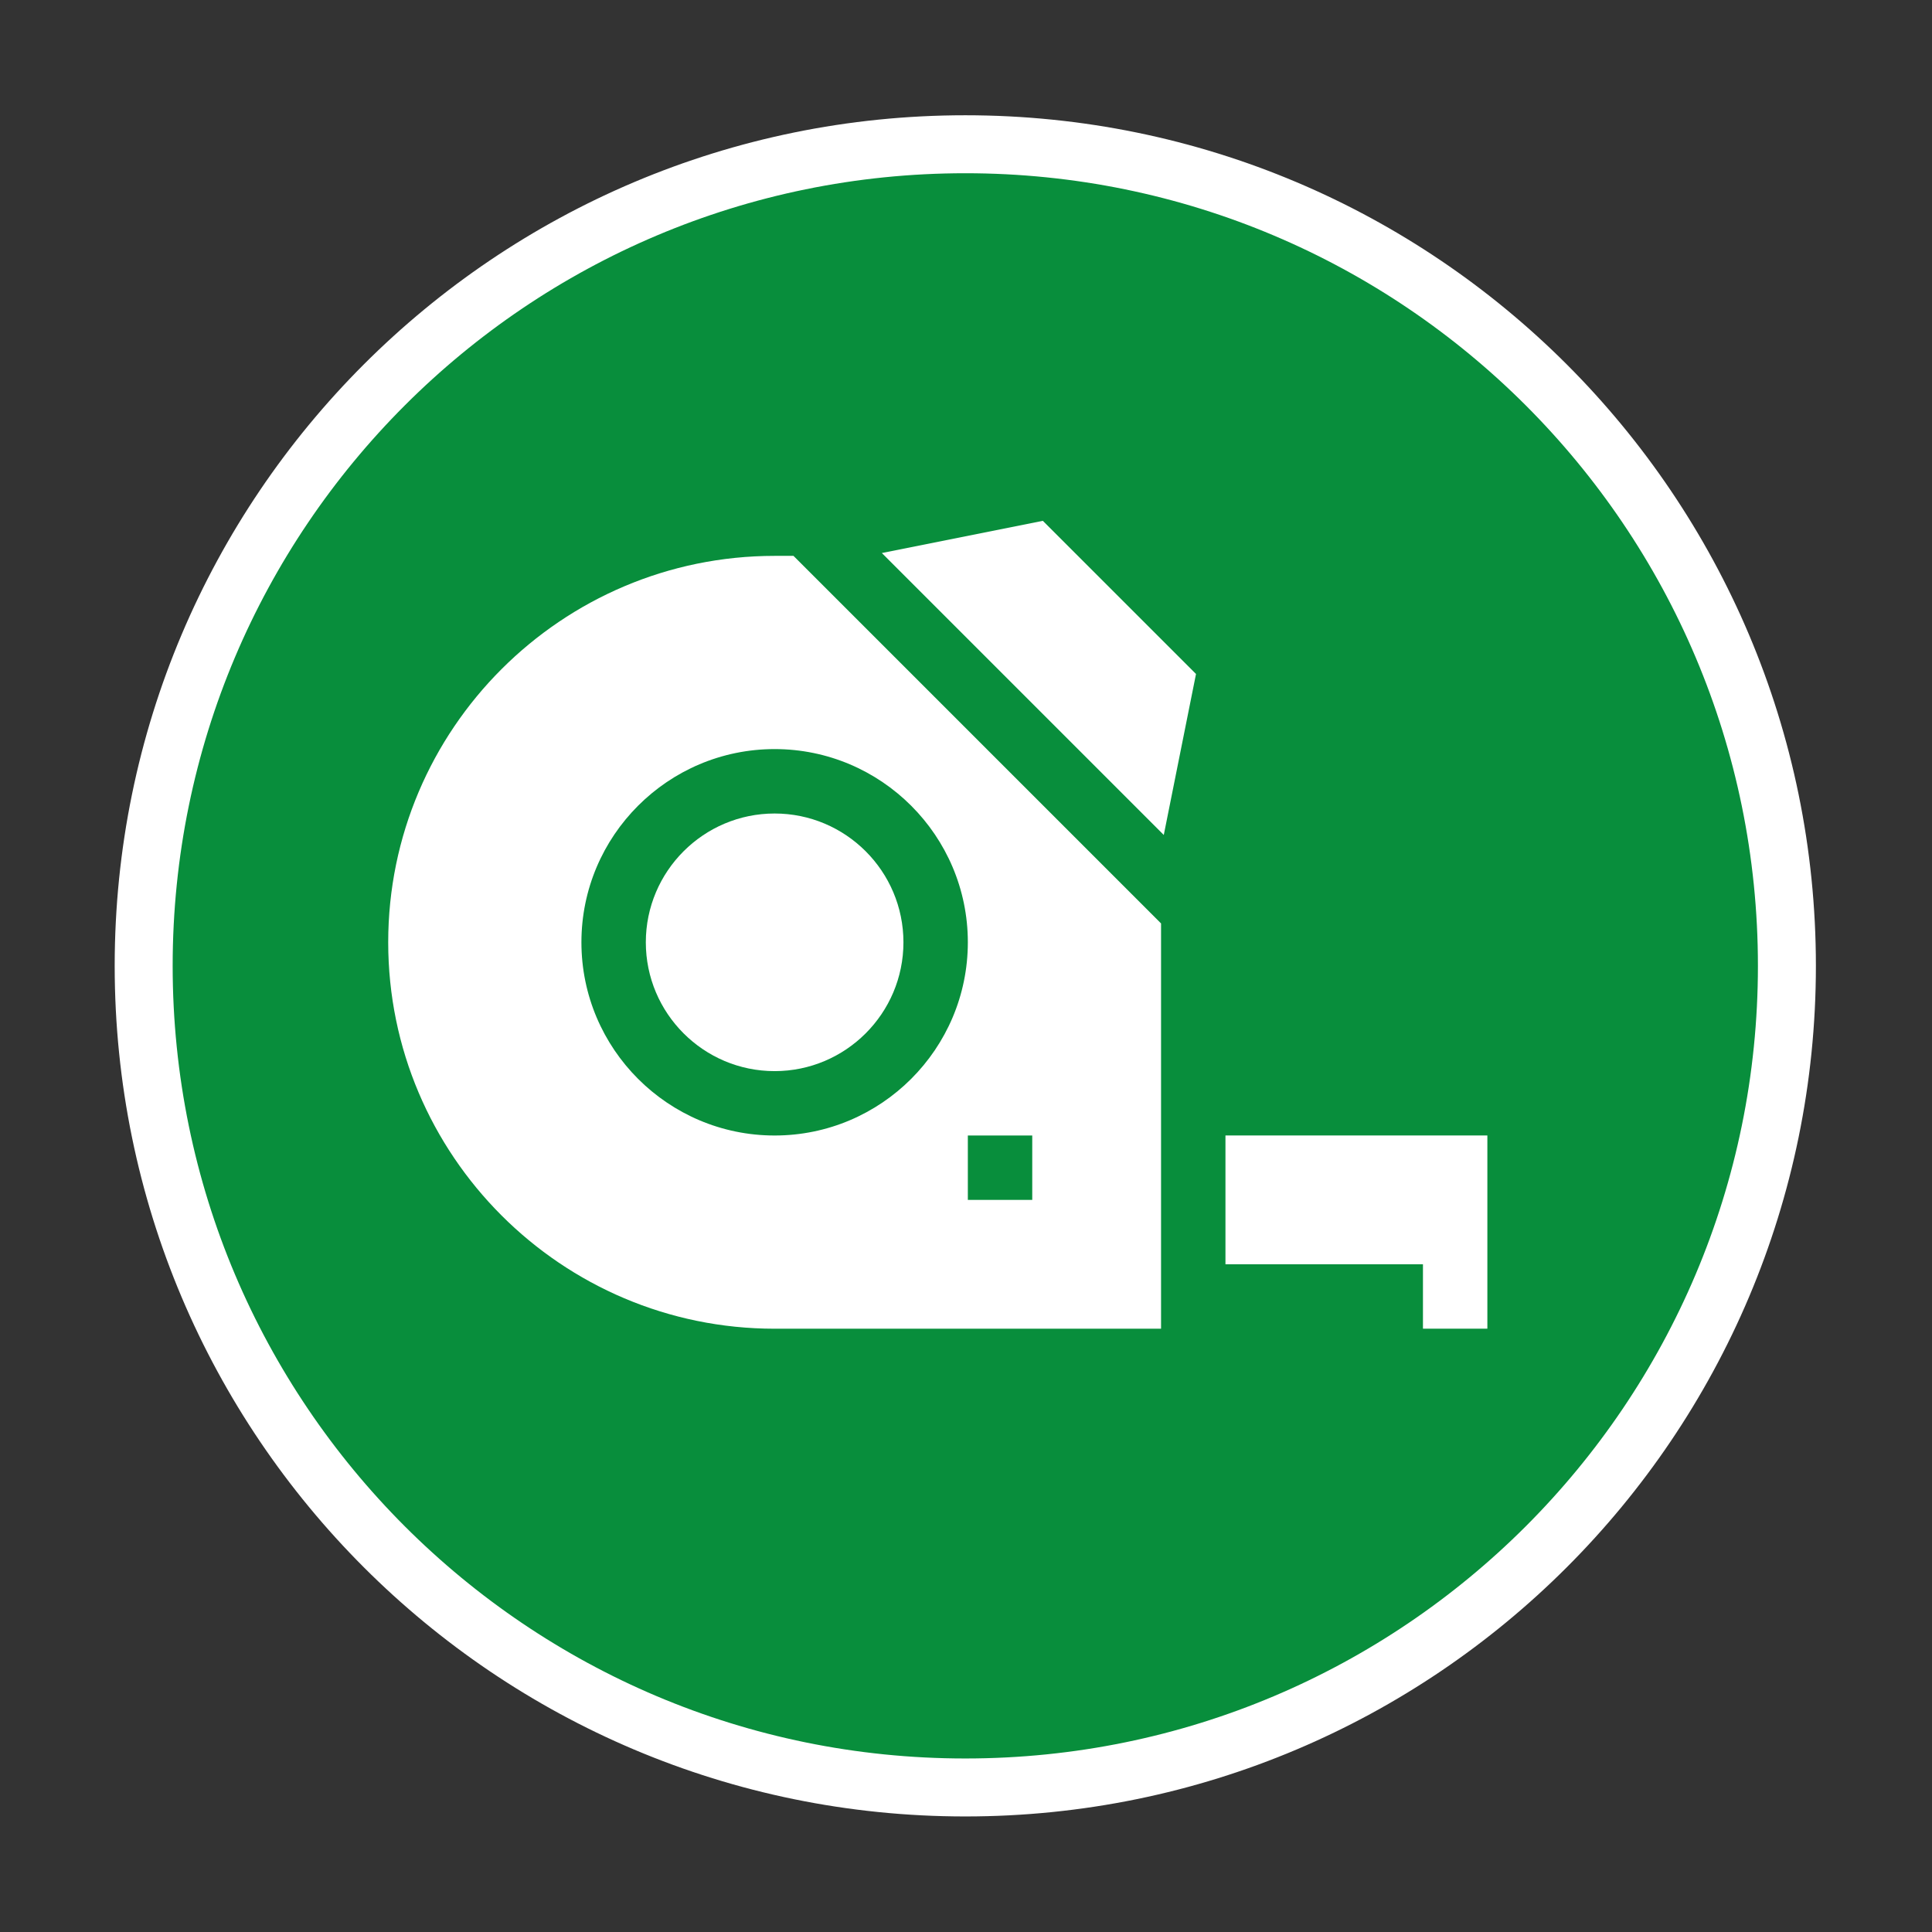
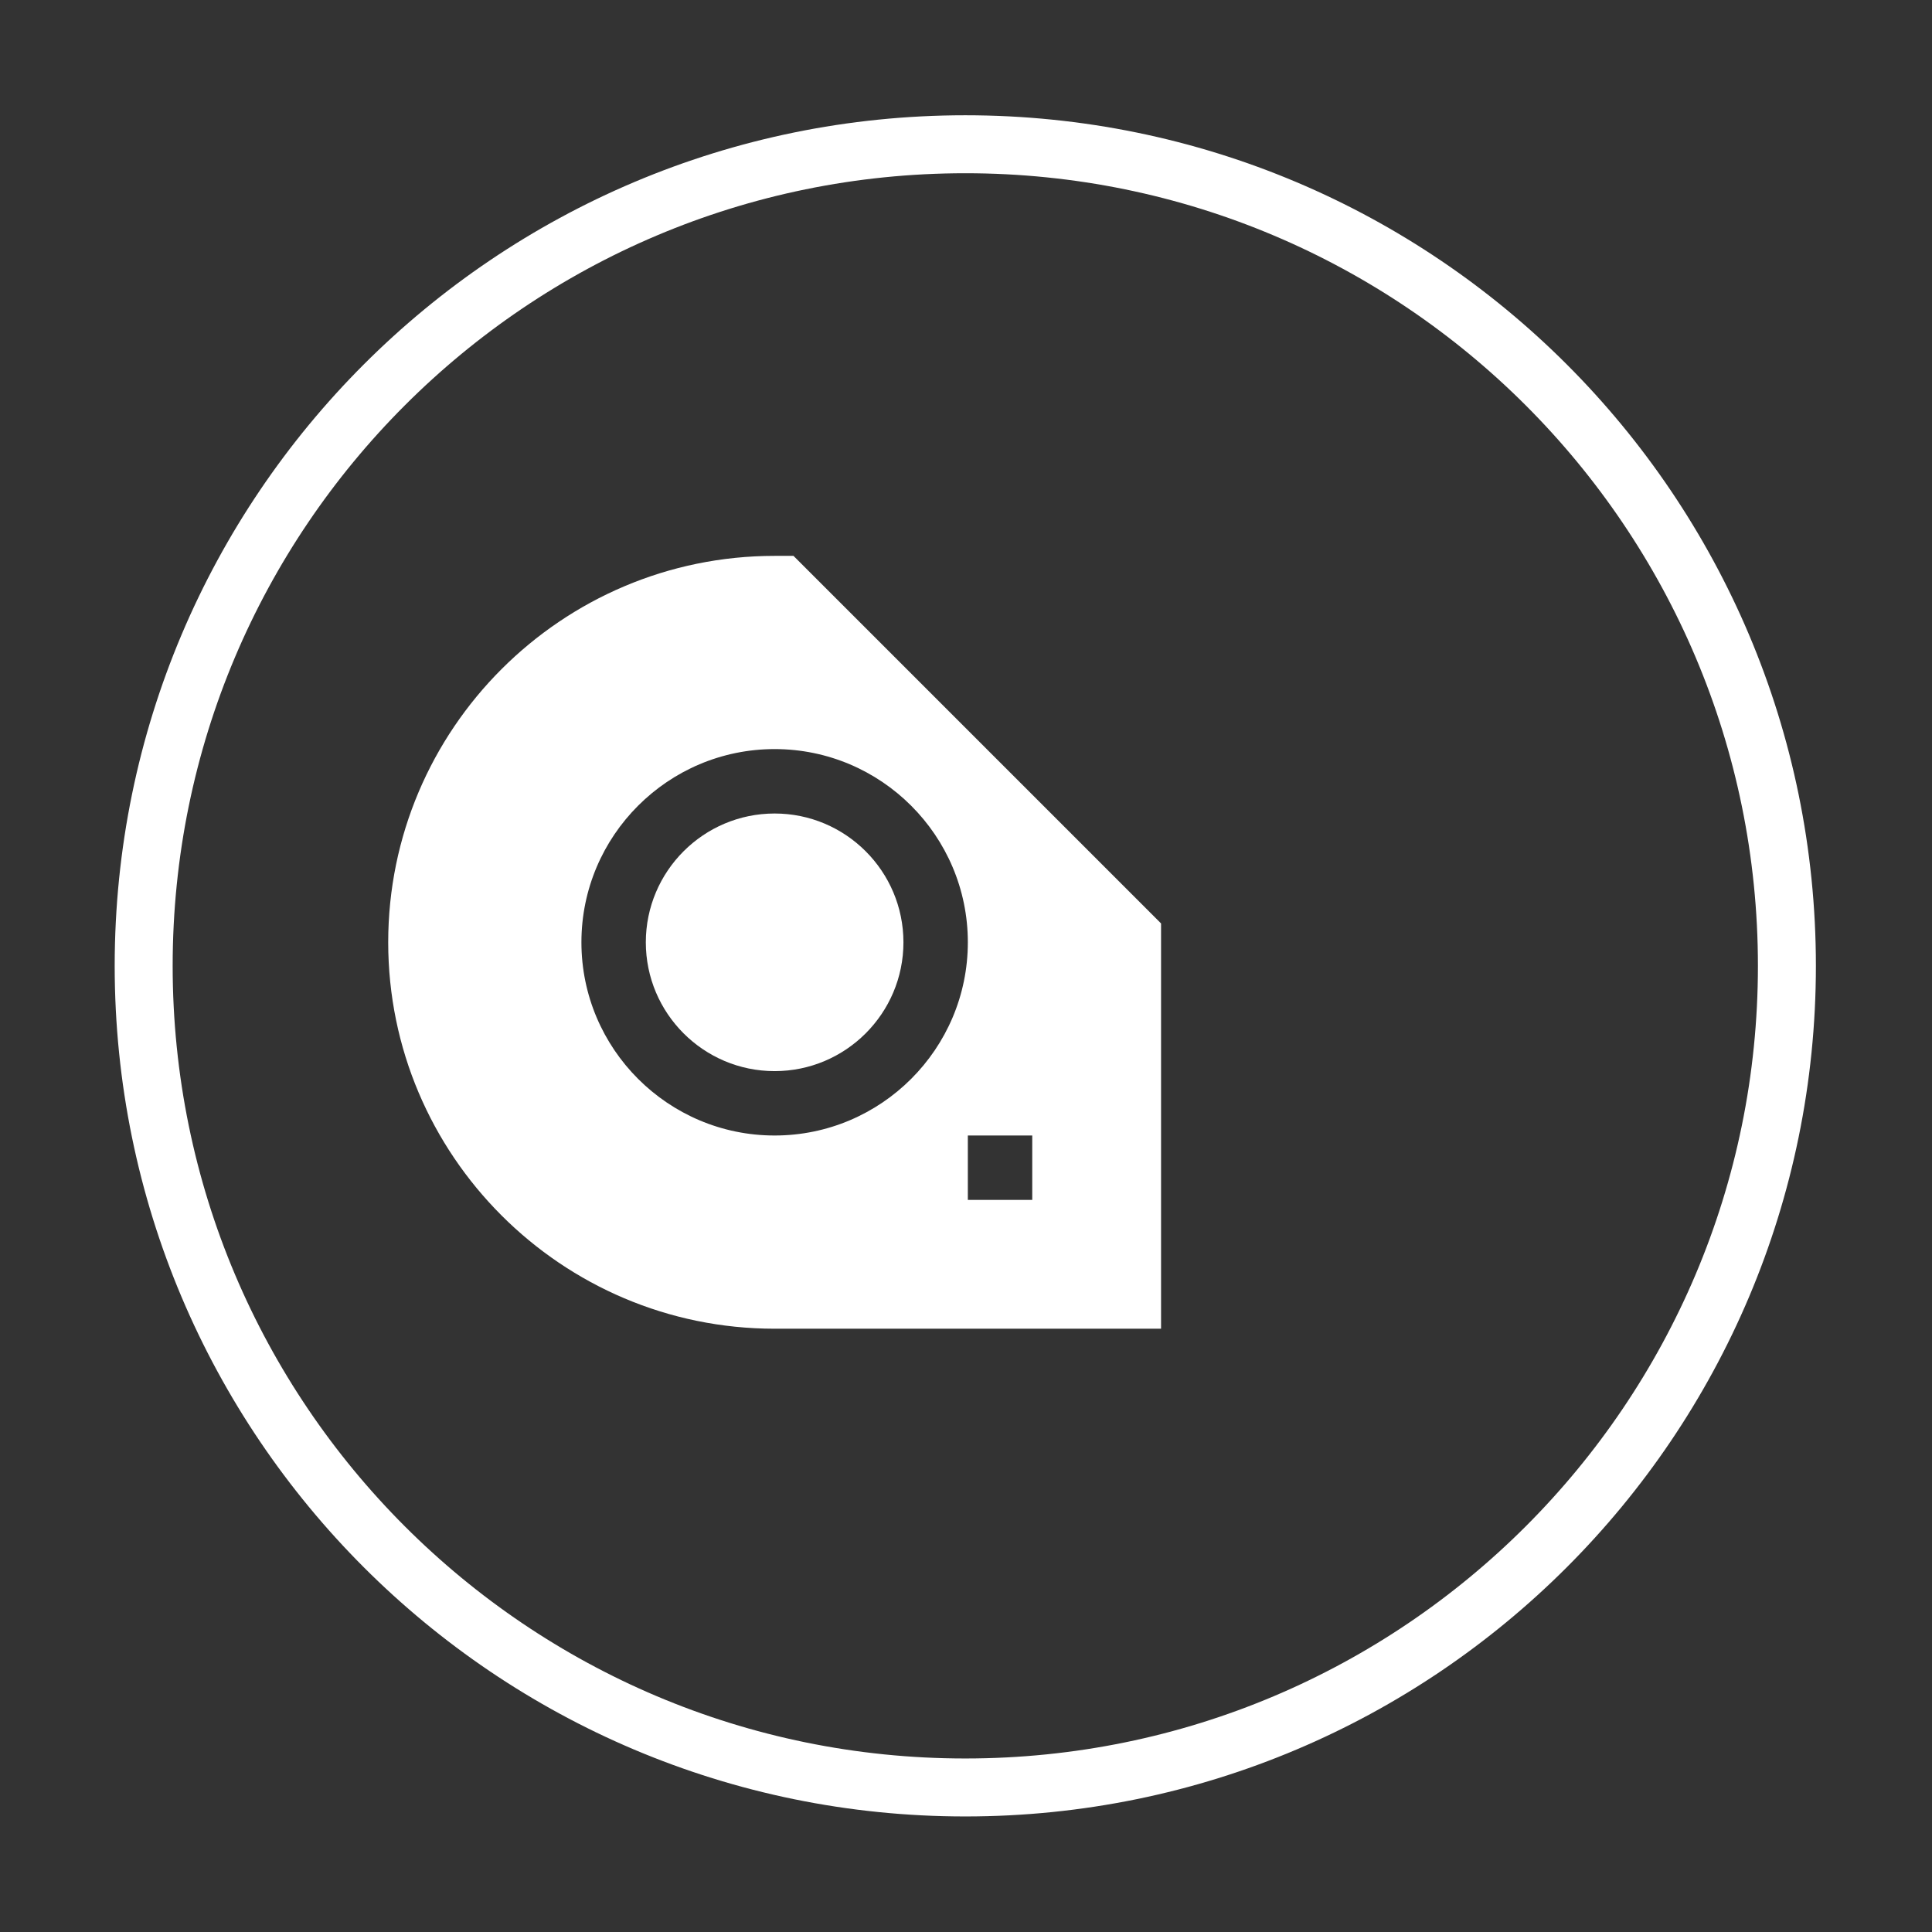
<svg xmlns="http://www.w3.org/2000/svg" viewBox="0 0 200 200" version="1.1" xml:space="preserve" style="fill-rule:evenodd;clip-rule:evenodd;" width="200" height="200">
  <rect x="0" y="0" width="200" height="200" fill="#333333" stroke="none" />
  <g transform="matrix(1,0,0,1,-741,-1110)">
    <g id="BH-Spec-Icon-10" transform="matrix(0.893,0,0,0.893,550.844,449.774)">
-       <rect x="213.016" y="739.598" width="224.044" height="224.044" style="fill:none;" />
      <g transform="matrix(1.12,0,0,1.12,-675.512,-767.3)">
        <g transform="matrix(2,0,0,2,893.172,1360.14)">
-           <path d="M0,85.039C23.483,85.039 42.52,66.002 42.52,42.519C42.52,19.036 23.483,0 0,0C-23.483,0 -42.52,19.036 -42.52,42.519C-42.52,66.002 -23.483,85.039 0,85.039" style="fill:rgb(8,142,60);fill-rule:nonzero;" />
-         </g>
+           </g>
        <g transform="matrix(2,0,0,2,893.172,1360.14)">
          <path d="M0,85.039C23.483,85.039 42.52,66.002 42.52,42.519C42.52,19.036 23.483,0 0,0C-23.483,0 -42.52,19.036 -42.52,42.519C-42.52,66.002 -23.483,85.039 0,85.039Z" style="fill:none;fill-rule:nonzero;stroke:white;stroke-width:3px;" />
        </g>
        <g transform="matrix(2,0,0,2,920.1,1469.4)">
-           <path d="M0,3.333L10.221,3.333L10.221,6.666L13.554,6.666L13.554,-3.333L0,-3.333L0,3.333Z" style="fill:white;fill-rule:nonzero;" />
-         </g>
+           </g>
        <g transform="matrix(1.414,1.414,1.414,-1.414,898.435,1394.74)">
-           <path d="M-2.189,-7.642L18.449,-7.642L13.736,-0.57L2.525,-0.571L-2.189,-7.642Z" style="fill:white;fill-rule:nonzero;" />
-         </g>
+           </g>
        <g transform="matrix(2,0,0,2,873.438,1429.41)">
          <path d="M0,13.332C3.676,13.332 6.666,10.343 6.666,6.666C6.666,2.99 3.676,0 0,0C-3.676,0 -6.666,2.99 -6.666,6.666C-6.666,10.343 -3.676,13.332 0,13.332" style="fill:white;fill-rule:nonzero;" />
        </g>
        <g transform="matrix(2,0,0,2,833.442,1442.74)">
          <path d="M0,0C0,11.028 8.97,19.998 19.998,19.998L39.996,19.998L39.996,-0.976L20.974,-19.998L19.998,-19.998C8.97,-19.998 0,-11.028 0,0M33.33,13.332L29.997,13.332L29.997,9.999L33.33,9.999L33.33,13.332ZM19.998,-9.999C25.512,-9.999 29.997,-5.514 29.997,0C29.997,5.514 25.512,9.999 19.998,9.999C14.484,9.999 9.999,5.514 9.999,0C9.999,-5.514 14.484,-9.999 19.998,-9.999" style="fill:white;fill-rule:nonzero;" />
        </g>
      </g>
    </g>
  </g>
</svg>